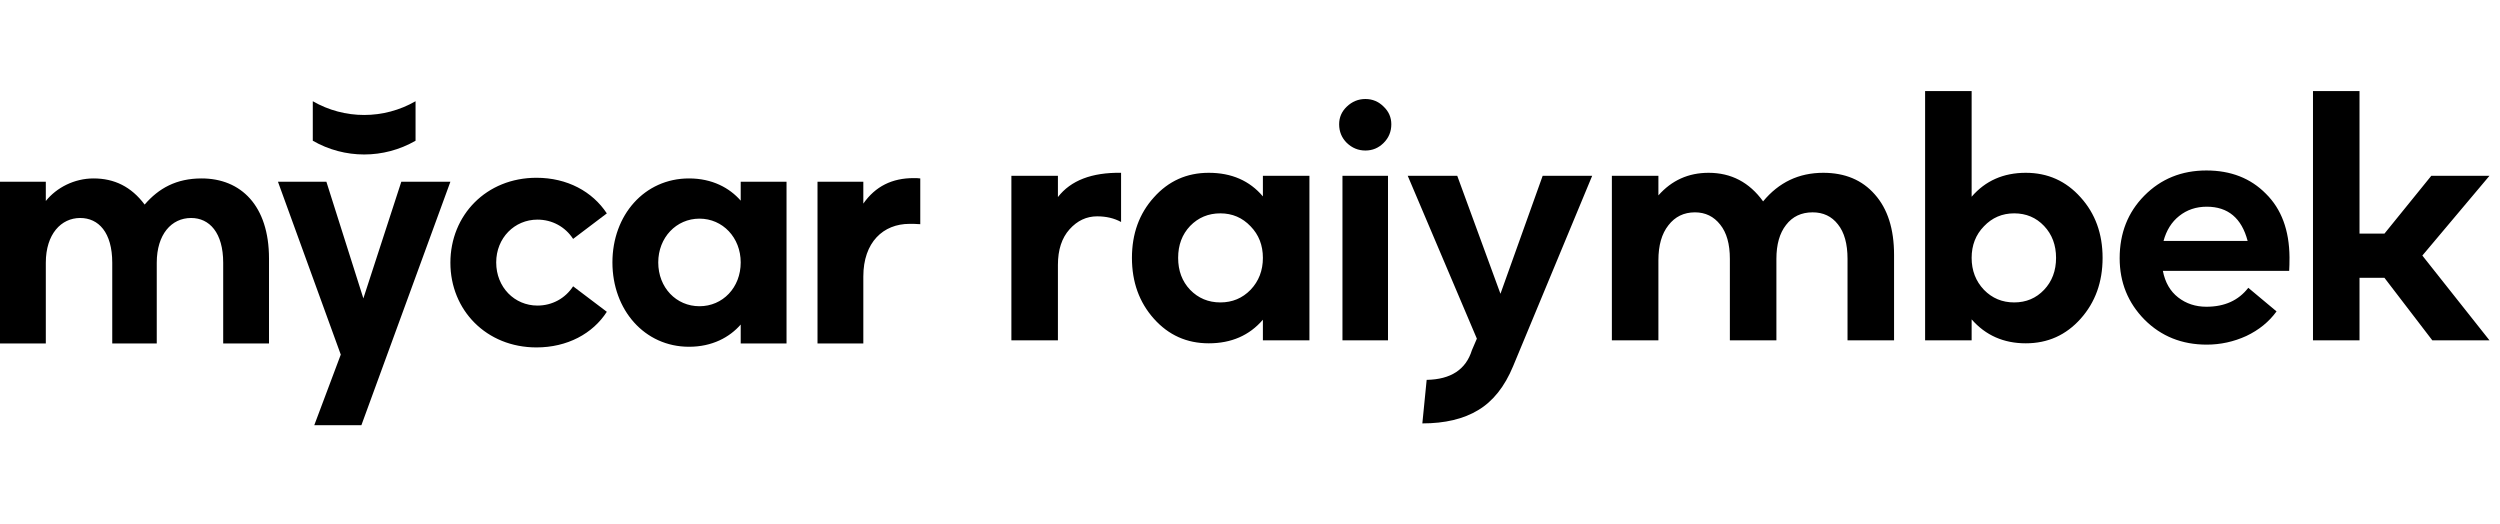
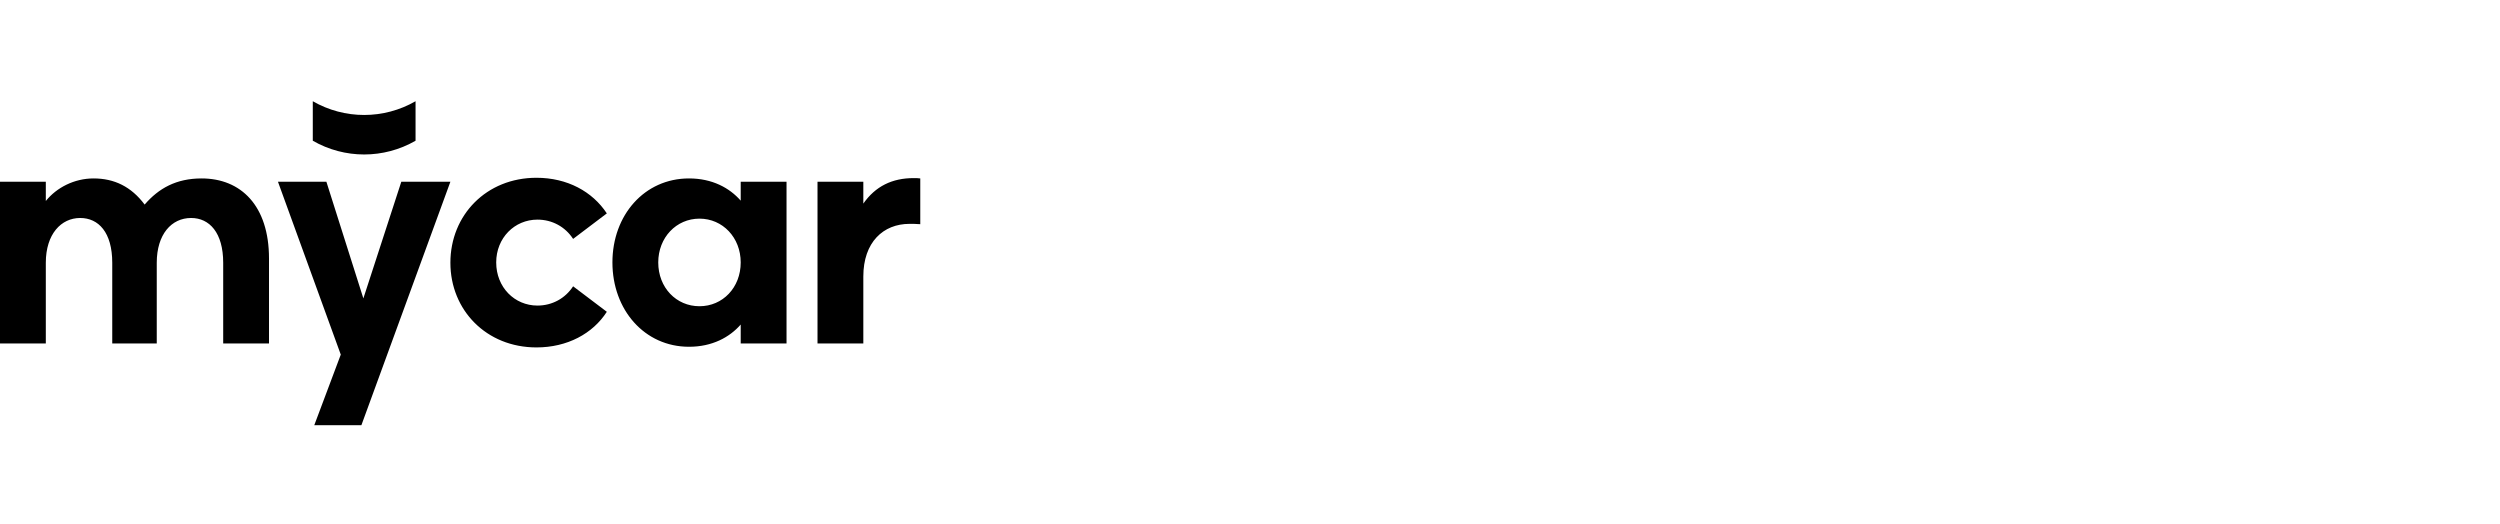
<svg xmlns="http://www.w3.org/2000/svg" width="191" height="40" viewBox="0 0 191 40" fill="none">
-   <path d="M3.5 26.243V20.075C3.5 17.877 4.676 16.654 6.126 16.654C7.526 16.654 8.576 17.753 8.576 20.075V26.243H11.976V20.075C11.976 17.902 13.101 16.654 14.602 16.654C16.002 16.654 17.052 17.778 17.052 20.075V26.243H20.552V19.75C20.552 15.705 18.402 13.632 15.402 13.632C13.476 13.632 12.126 14.381 11.051 15.63C10.026 14.257 8.726 13.632 7.151 13.632C5.676 13.632 4.325 14.331 3.5 15.355V13.882H0V26.243H3.5ZM27.761 22.797L24.935 13.882H21.235L26.035 27.092L24.01 32.486H27.61L34.411 13.882H30.661L27.761 22.797ZM40.986 26.543C43.336 26.543 45.286 25.494 46.361 23.821L43.786 21.873C43.186 22.797 42.186 23.346 41.061 23.346C39.311 23.346 37.91 21.948 37.91 20.05C37.91 18.177 39.311 16.779 41.061 16.779C42.186 16.779 43.186 17.328 43.786 18.252L46.361 16.304C45.261 14.631 43.336 13.582 40.986 13.582C37.16 13.582 34.41 16.429 34.41 20.075C34.41 23.696 37.16 26.543 40.986 26.543ZM52.64 26.493C54.415 26.493 55.74 25.769 56.59 24.795V26.243H60.091V13.882H56.59V15.33C55.74 14.356 54.415 13.632 52.64 13.632C49.24 13.632 46.789 16.429 46.789 20.05C46.789 23.671 49.24 26.493 52.64 26.493ZM53.44 23.396C51.665 23.396 50.29 21.973 50.29 20.05C50.29 18.152 51.665 16.704 53.44 16.704C55.215 16.704 56.59 18.152 56.59 20.05C56.59 21.973 55.215 23.396 53.44 23.396ZM65.958 26.243V21.124C65.958 18.502 67.484 17.103 69.484 17.103C69.734 17.103 69.984 17.103 70.309 17.128V13.632C70.109 13.607 70.009 13.607 69.809 13.607C68.159 13.607 66.884 14.232 65.958 15.555V13.882H62.458V26.243H65.958Z" fill="black" />
+   <path d="M3.5 26.243V20.075C3.5 17.877 4.676 16.654 6.126 16.654C7.526 16.654 8.576 17.753 8.576 20.075V26.243H11.976V20.075C11.976 17.902 13.101 16.654 14.602 16.654C16.002 16.654 17.052 17.778 17.052 20.075V26.243H20.552V19.75C20.552 15.705 18.402 13.632 15.402 13.632C13.476 13.632 12.126 14.381 11.051 15.63C10.026 14.257 8.726 13.632 7.151 13.632C5.676 13.632 4.325 14.331 3.5 15.355V13.882H0V26.243H3.5ZM27.761 22.797L24.935 13.882H21.235L26.035 27.092L24.01 32.486H27.61L34.411 13.882H30.661L27.761 22.797ZM40.986 26.543C43.336 26.543 45.286 25.494 46.361 23.821L43.786 21.873C43.186 22.797 42.186 23.346 41.061 23.346C39.311 23.346 37.91 21.948 37.91 20.05C37.91 18.177 39.311 16.779 41.061 16.779C42.186 16.779 43.186 17.328 43.786 18.252L46.361 16.304C45.261 14.631 43.336 13.582 40.986 13.582C37.16 13.582 34.41 16.429 34.41 20.075C34.41 23.696 37.16 26.543 40.986 26.543M52.64 26.493C54.415 26.493 55.74 25.769 56.59 24.795V26.243H60.091V13.882H56.59V15.33C55.74 14.356 54.415 13.632 52.64 13.632C49.24 13.632 46.789 16.429 46.789 20.05C46.789 23.671 49.24 26.493 52.64 26.493ZM53.44 23.396C51.665 23.396 50.29 21.973 50.29 20.05C50.29 18.152 51.665 16.704 53.44 16.704C55.215 16.704 56.59 18.152 56.59 20.05C56.59 21.973 55.215 23.396 53.44 23.396ZM65.958 26.243V21.124C65.958 18.502 67.484 17.103 69.484 17.103C69.734 17.103 69.984 17.103 70.309 17.128V13.632C70.109 13.607 70.009 13.607 69.809 13.607C68.159 13.607 66.884 14.232 65.958 15.555V13.882H62.458V26.243H65.958Z" fill="black" />
  <path d="M31.748 10.752V7.734C29.319 9.134 26.326 9.134 23.897 7.734V10.752C26.326 12.152 29.319 12.152 31.748 10.752Z" fill="black" />
-   <path d="M77.27 26V13.43H80.825V15.055C81.807 13.786 83.415 13.168 85.65 13.202V16.96C85.125 16.672 84.515 16.528 83.821 16.528C83.009 16.528 82.306 16.858 81.714 17.518C81.121 18.179 80.825 19.084 80.825 20.236V26H77.27ZM92.346 26.229C90.67 26.229 89.273 25.602 88.156 24.349C87.038 23.097 86.48 21.548 86.48 19.702C86.48 17.857 87.038 16.317 88.156 15.081C89.273 13.828 90.67 13.202 92.346 13.202C94.09 13.202 95.469 13.803 96.485 15.005V13.43H100.04V26H96.485V24.426C95.452 25.628 94.073 26.229 92.346 26.229ZM90.924 22.14C91.55 22.784 92.32 23.105 93.235 23.105C94.149 23.105 94.919 22.784 95.545 22.14C96.172 21.48 96.485 20.667 96.485 19.702C96.485 18.737 96.172 17.933 95.545 17.29C94.919 16.63 94.149 16.3 93.235 16.3C92.32 16.3 91.55 16.621 90.924 17.265C90.314 17.908 90.01 18.721 90.01 19.702C90.01 20.684 90.314 21.497 90.924 22.14ZM105.712 10.916C105.323 11.306 104.858 11.5 104.316 11.5C103.774 11.5 103.3 11.306 102.894 10.916C102.504 10.527 102.31 10.053 102.31 9.494C102.31 8.969 102.504 8.521 102.894 8.148C103.3 7.759 103.774 7.564 104.316 7.564C104.858 7.564 105.323 7.759 105.712 8.148C106.102 8.521 106.297 8.969 106.297 9.494C106.297 10.053 106.102 10.527 105.712 10.916ZM102.564 26V13.43H106.043V26H102.564ZM108.667 32.348L108.997 29.022C110.842 28.988 111.994 28.235 112.451 26.762L112.832 25.873L107.55 13.43H111.333L114.635 22.445L117.86 13.43H121.643L115.6 27.981C114.956 29.538 114.067 30.655 112.933 31.333C111.816 32.01 110.394 32.348 108.667 32.348ZM123.147 26V13.43H126.702V14.928C127.718 13.777 128.996 13.202 130.537 13.202C132.263 13.202 133.652 13.93 134.701 15.385C135.903 13.93 137.435 13.202 139.297 13.202C140.957 13.202 142.269 13.752 143.234 14.852C144.215 15.953 144.706 17.493 144.706 19.474V26H141.151V19.779C141.151 18.627 140.906 17.747 140.415 17.138C139.941 16.528 139.297 16.223 138.485 16.223C137.621 16.223 136.944 16.545 136.453 17.188C135.962 17.815 135.717 18.678 135.717 19.779V26H132.162V19.779C132.162 18.644 131.916 17.772 131.425 17.163C130.934 16.537 130.291 16.223 129.495 16.223C128.649 16.223 127.972 16.553 127.464 17.214C126.956 17.857 126.702 18.746 126.702 19.88V26H123.147ZM154.772 26.229C153.079 26.229 151.699 25.619 150.633 24.4V26H147.078V6.955H150.633V15.03C151.682 13.811 153.062 13.202 154.772 13.202C156.448 13.202 157.845 13.828 158.962 15.081C160.079 16.317 160.638 17.857 160.638 19.702C160.638 21.548 160.079 23.097 158.962 24.349C157.845 25.602 156.448 26.229 154.772 26.229ZM151.572 22.14C152.199 22.784 152.969 23.105 153.883 23.105C154.797 23.105 155.559 22.784 156.169 22.14C156.778 21.497 157.083 20.684 157.083 19.702C157.083 18.721 156.778 17.908 156.169 17.265C155.559 16.621 154.797 16.3 153.883 16.3C152.969 16.3 152.199 16.63 151.572 17.29C150.946 17.933 150.633 18.737 150.633 19.702C150.633 20.667 150.946 21.48 151.572 22.14ZM168.57 13.024C170.432 13.024 171.947 13.616 173.115 14.801C174.3 15.97 174.901 17.586 174.918 19.652C174.918 20.092 174.91 20.439 174.893 20.693H165.243C165.412 21.573 165.802 22.25 166.411 22.724C167.021 23.198 167.74 23.435 168.57 23.435C169.958 23.435 171.024 22.953 171.769 21.988L173.928 23.791C173.352 24.586 172.582 25.213 171.617 25.67C170.652 26.11 169.645 26.33 168.595 26.33C166.699 26.33 165.116 25.695 163.846 24.426C162.577 23.139 161.942 21.573 161.942 19.728C161.942 17.815 162.568 16.223 163.821 14.954C165.091 13.667 166.674 13.024 168.57 13.024ZM168.595 15.792C167.783 15.792 167.08 16.029 166.487 16.503C165.912 16.96 165.514 17.595 165.294 18.407H171.719C171.261 16.664 170.22 15.792 168.595 15.792ZM176.712 26V6.955H180.267V17.849H182.172L185.752 13.43H190.196L185.067 19.525L190.196 26H185.828L182.172 21.226H180.267V26H176.712Z" fill="black" />
</svg>